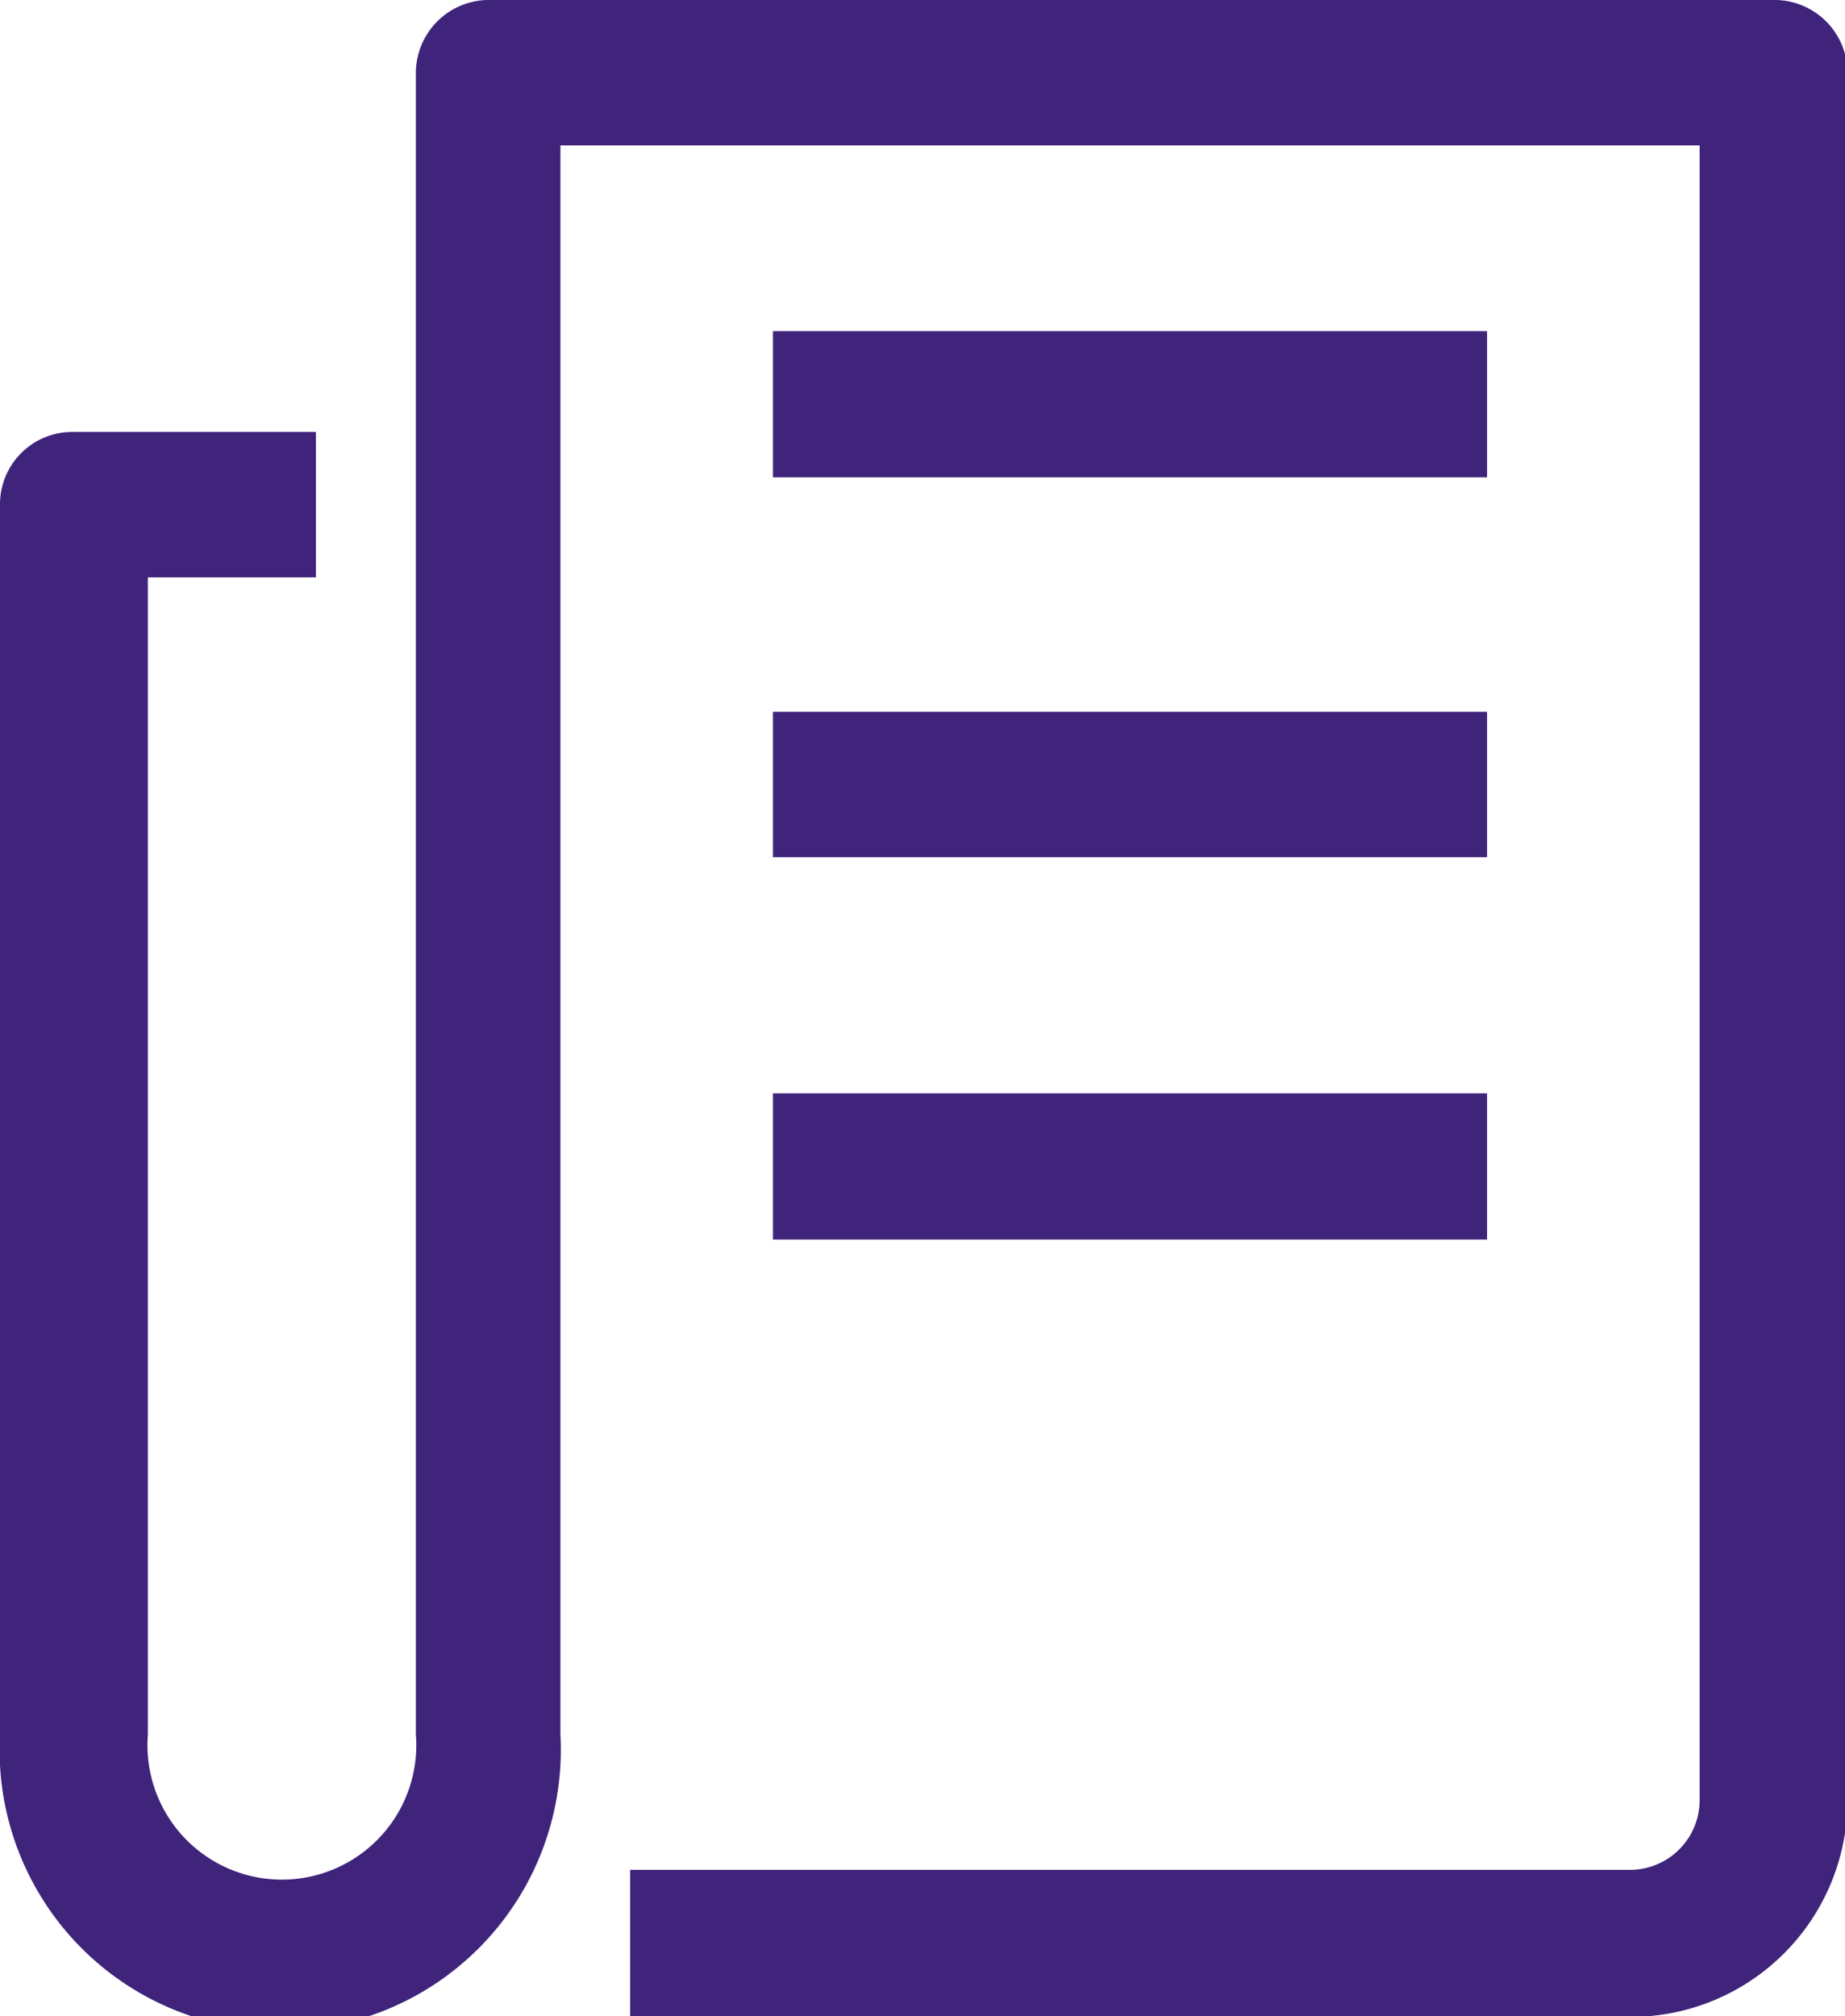
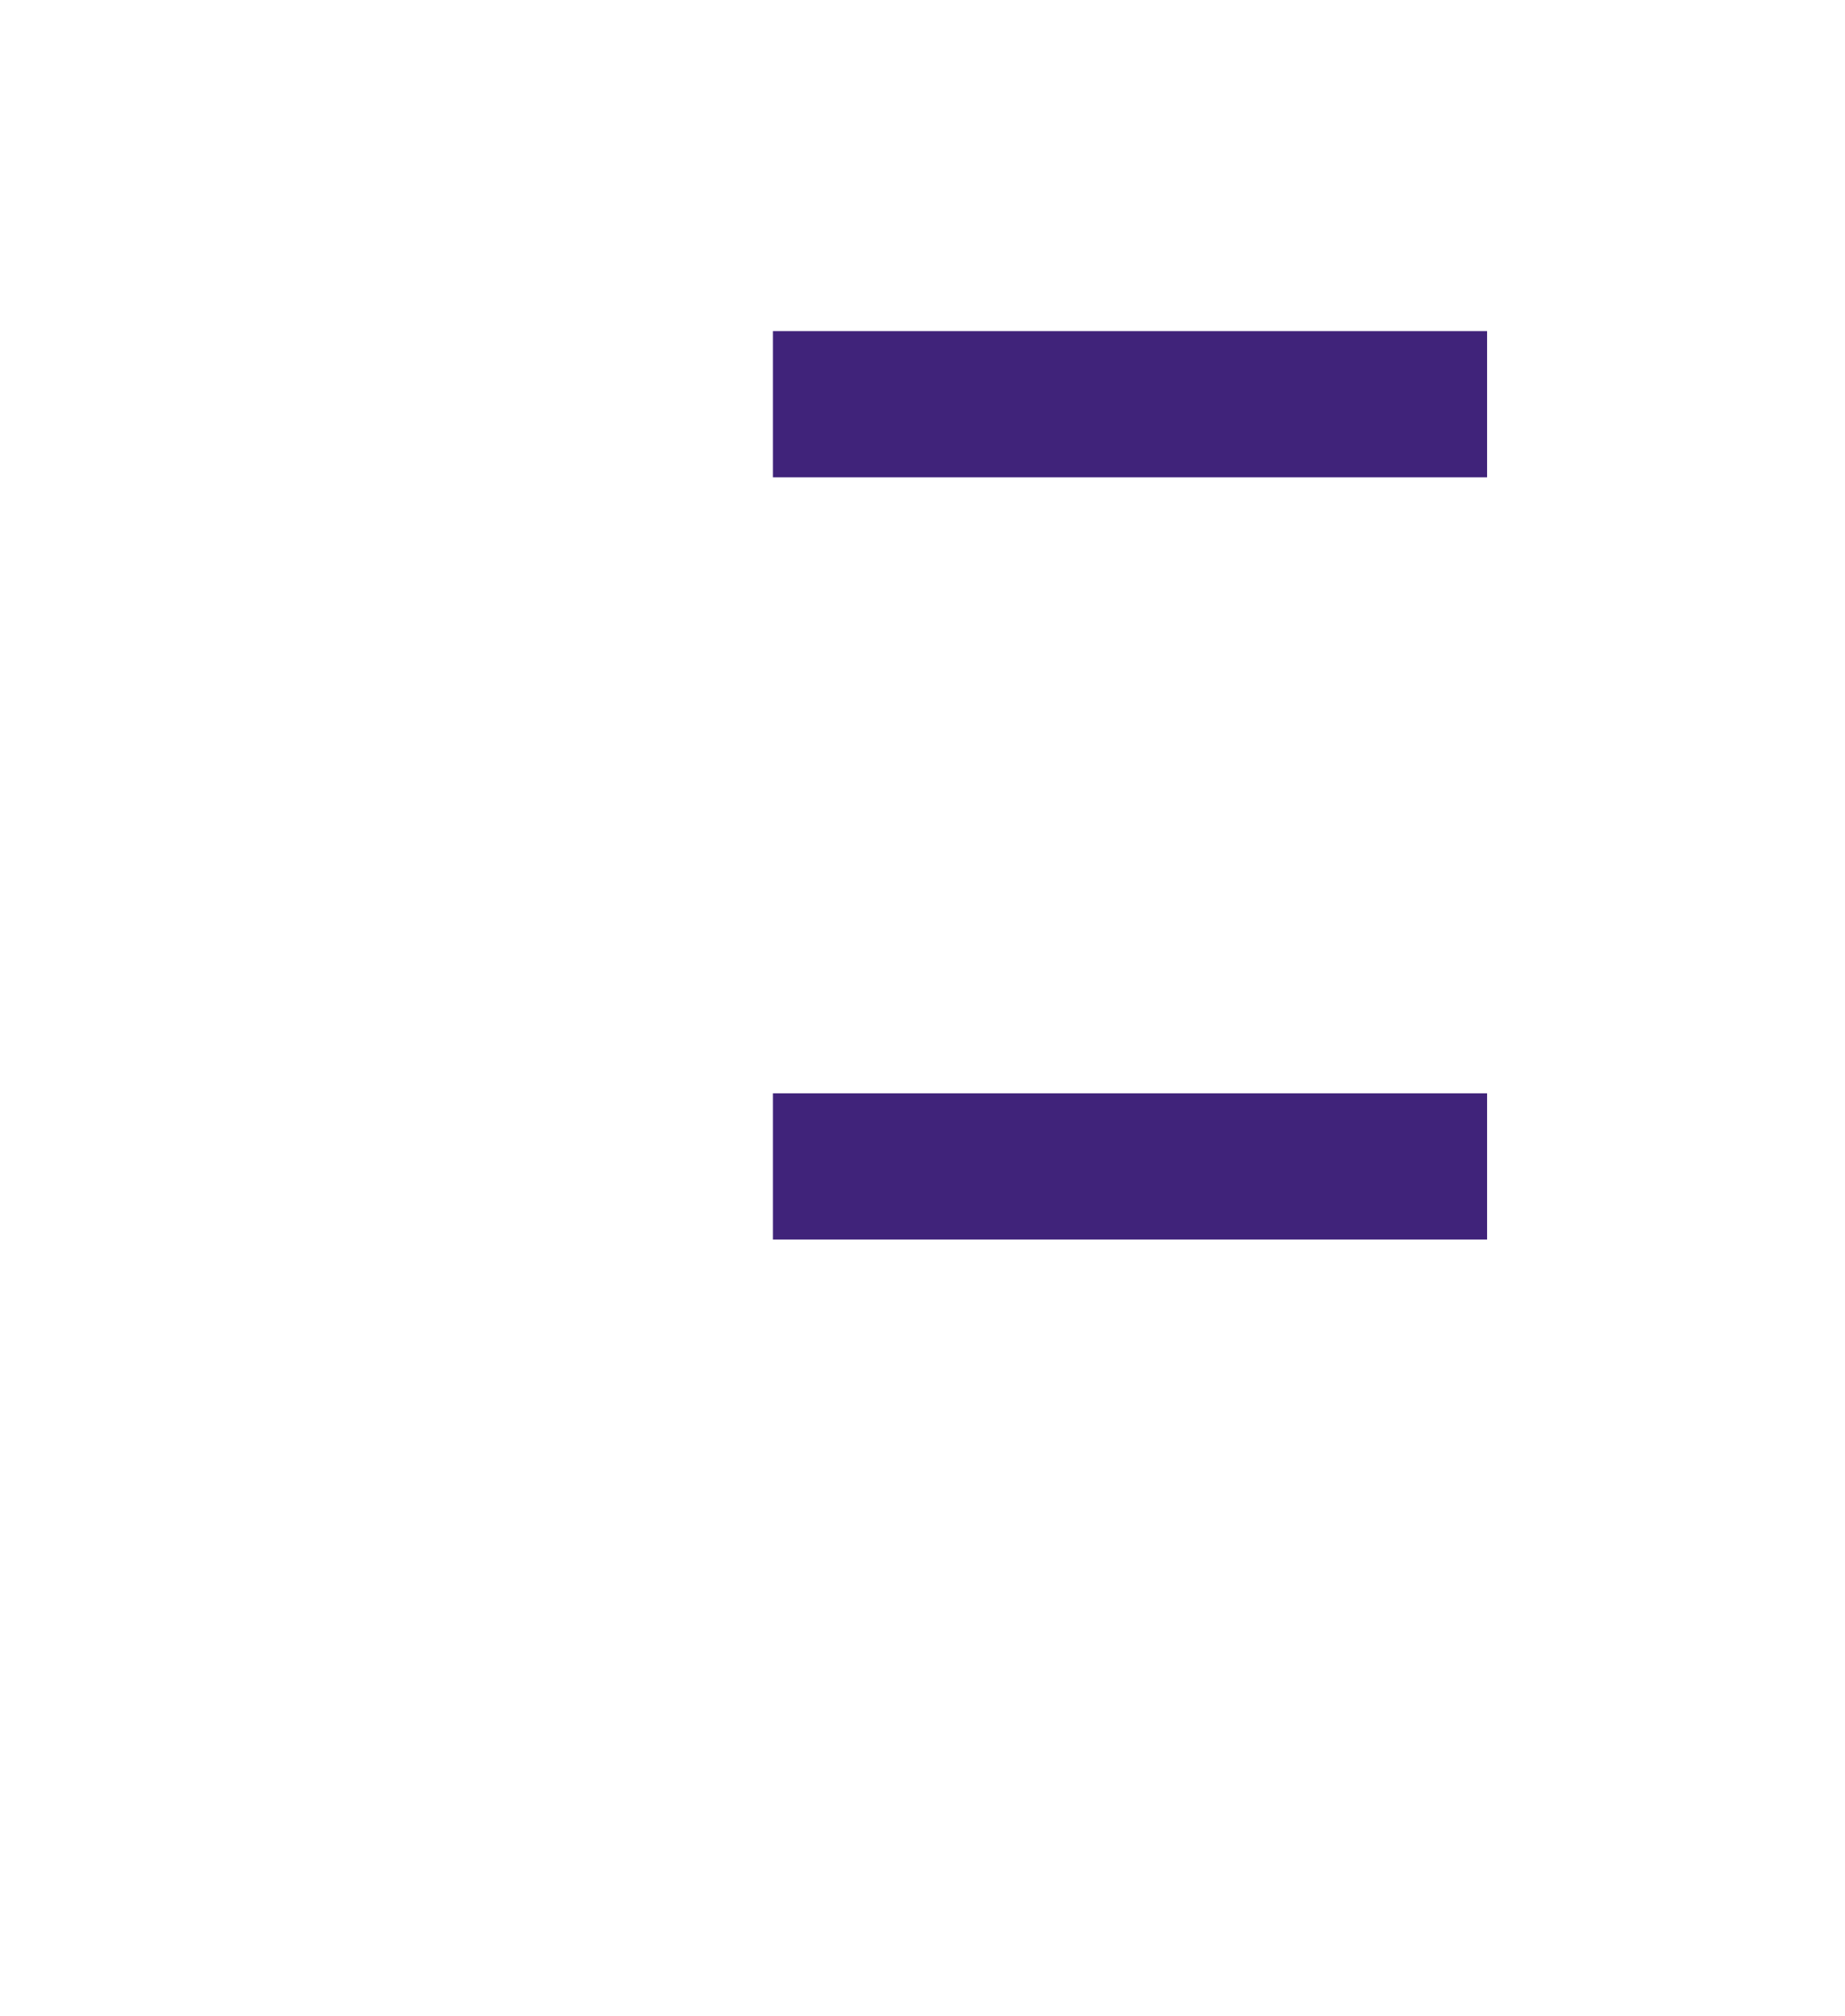
<svg xmlns="http://www.w3.org/2000/svg" id="Слой_1" data-name="Слой 1" viewBox="0 0 21.96 23.99">
  <defs>
    <style>.cls-1{fill:#40237a;}</style>
  </defs>
  <title>news-2</title>
  <g id="news">
-     <path class="cls-1" d="M20.41,24H8.51V22.25h11.9a.83.83,0,0,0,.83-.84V1.73H7.68V20.64a3.34,3.34,0,1,1-6.67,0V6a.86.86,0,0,1,.87-.86H4.77V6.87h-2V20.64a1.6,1.6,0,1,0,3.19,0V.87A.87.87,0,0,1,6.81,0h15.3A.87.87,0,0,1,23,.87V21.41A2.58,2.58,0,0,1,20.41,24" transform="translate(-1.01)" />
    <rect class="cls-1" x="9.2" y="3.94" width="8.5" height="1.74" />
-     <rect class="cls-1" x="9.2" y="8.47" width="8.5" height="1.73" />
    <rect class="cls-1" x="9.2" y="13.01" width="8.5" height="1.74" />
  </g>
</svg>